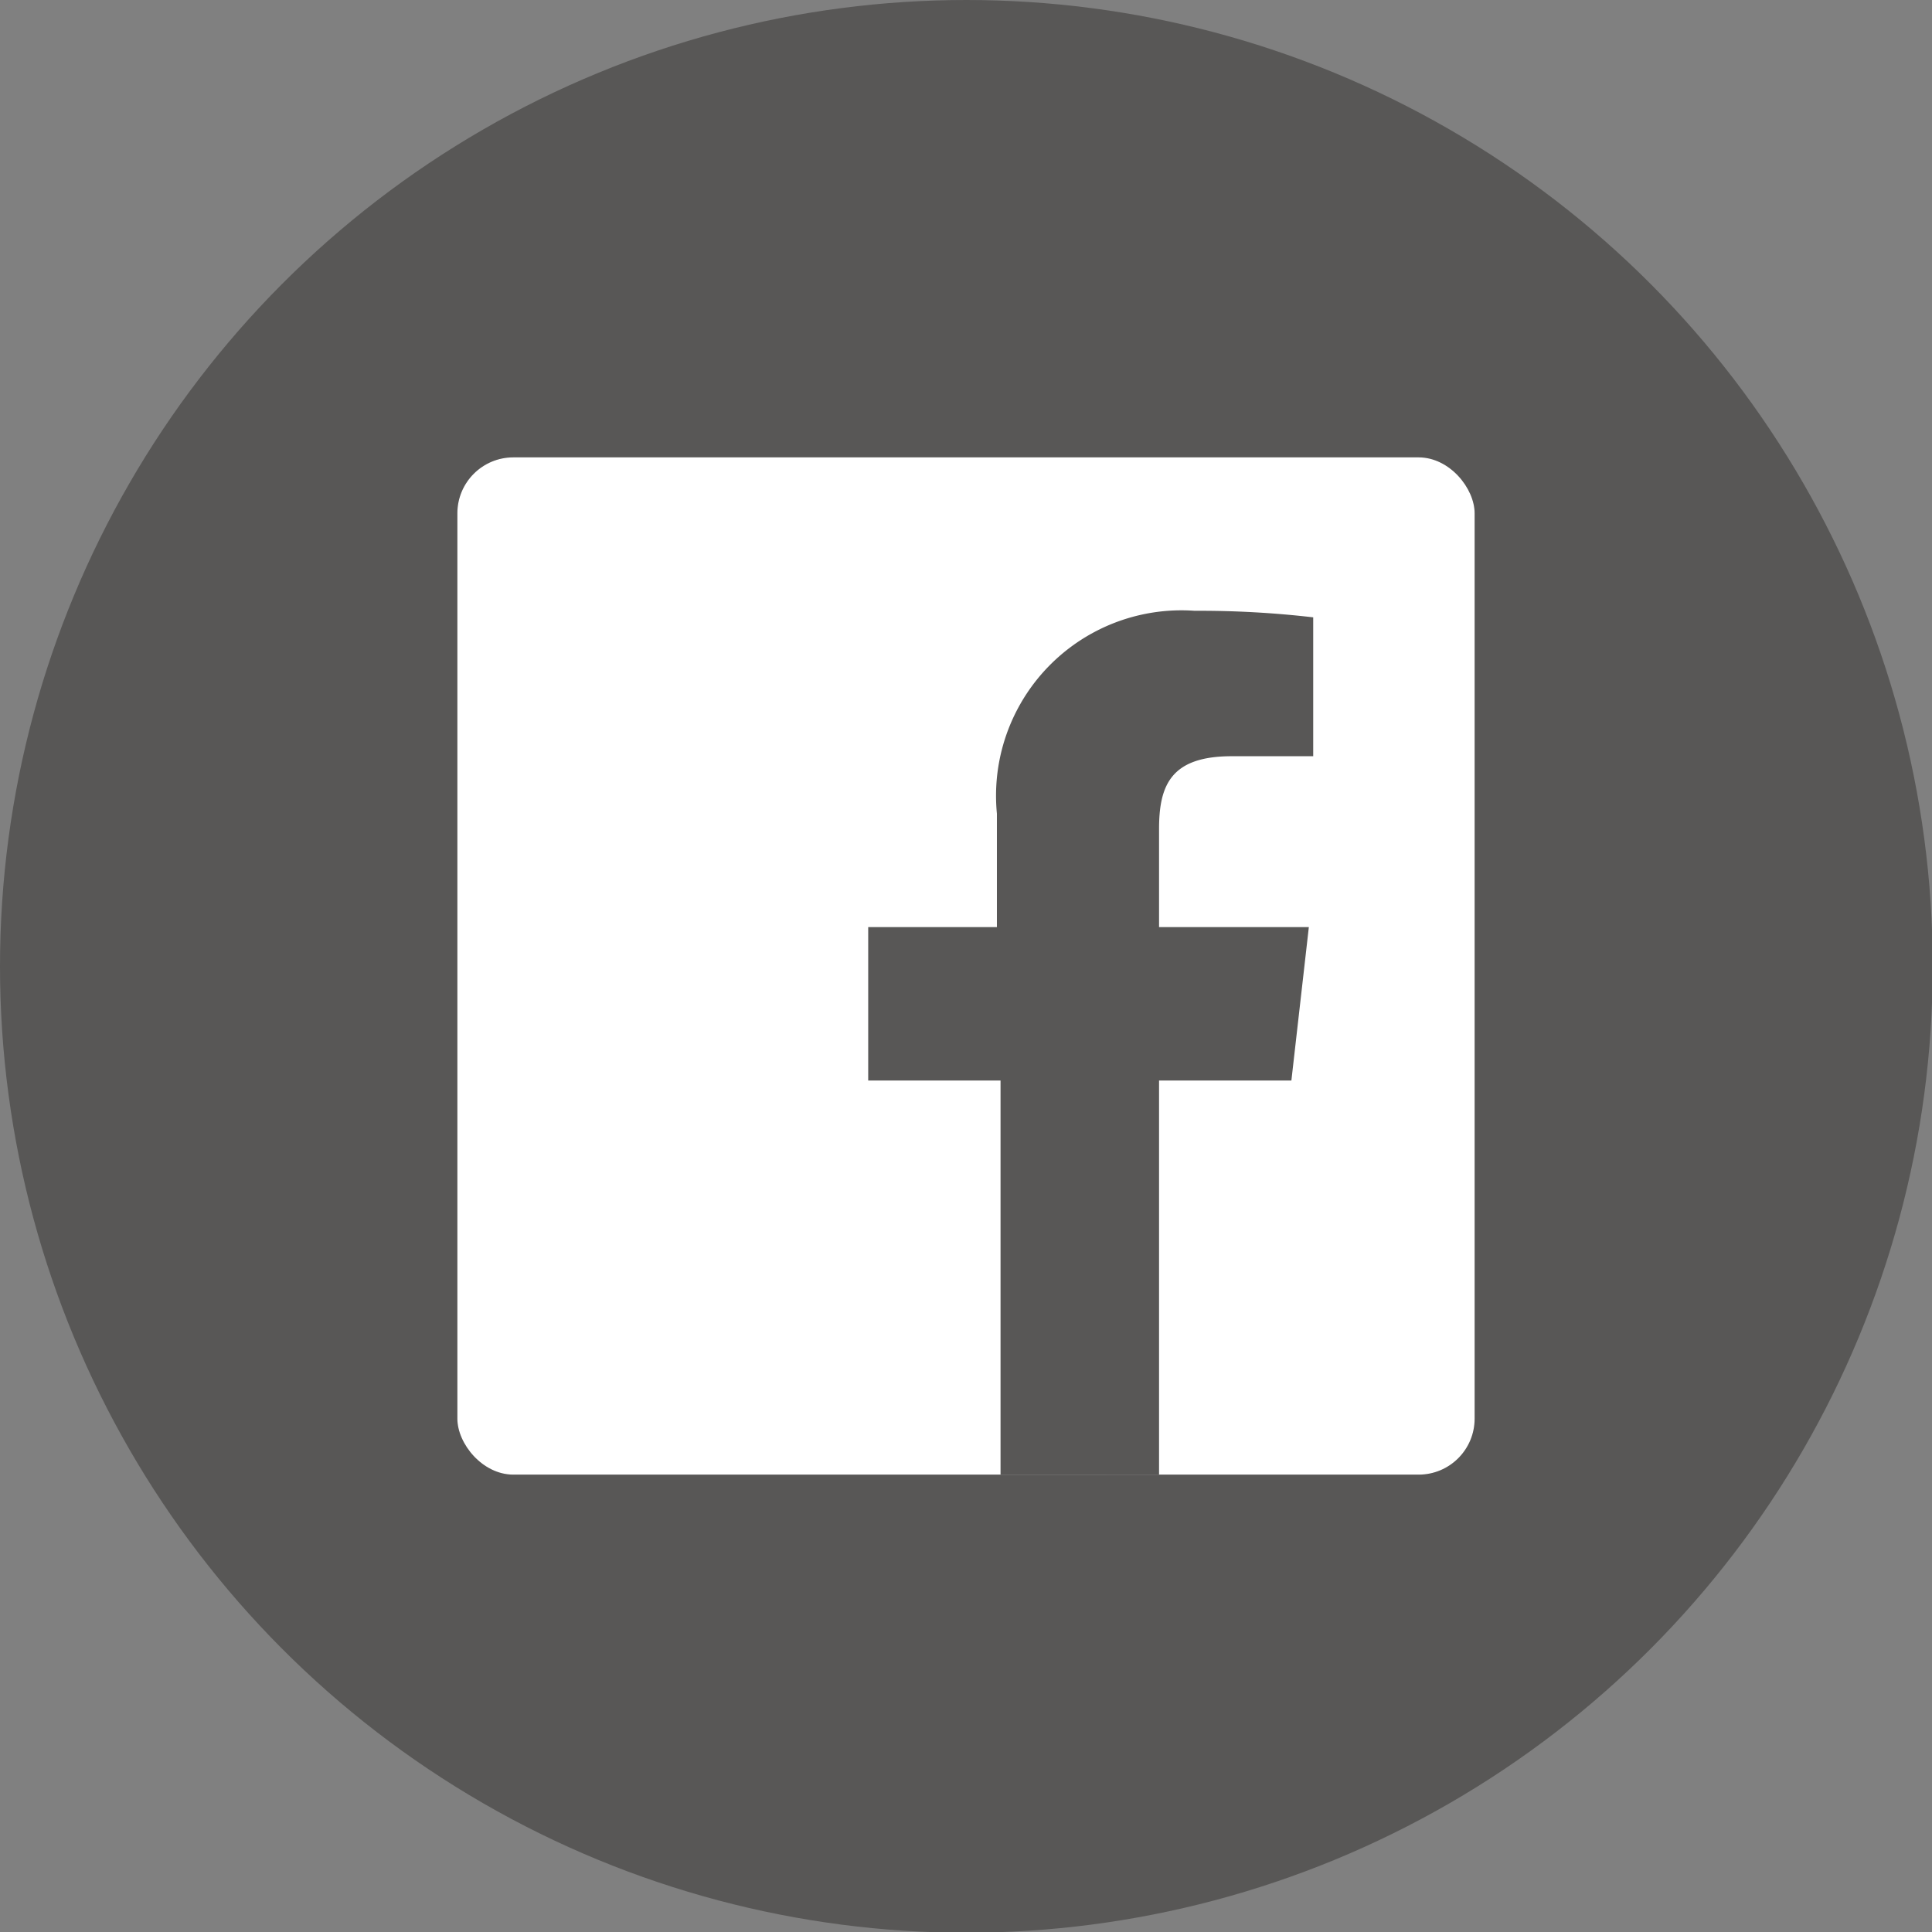
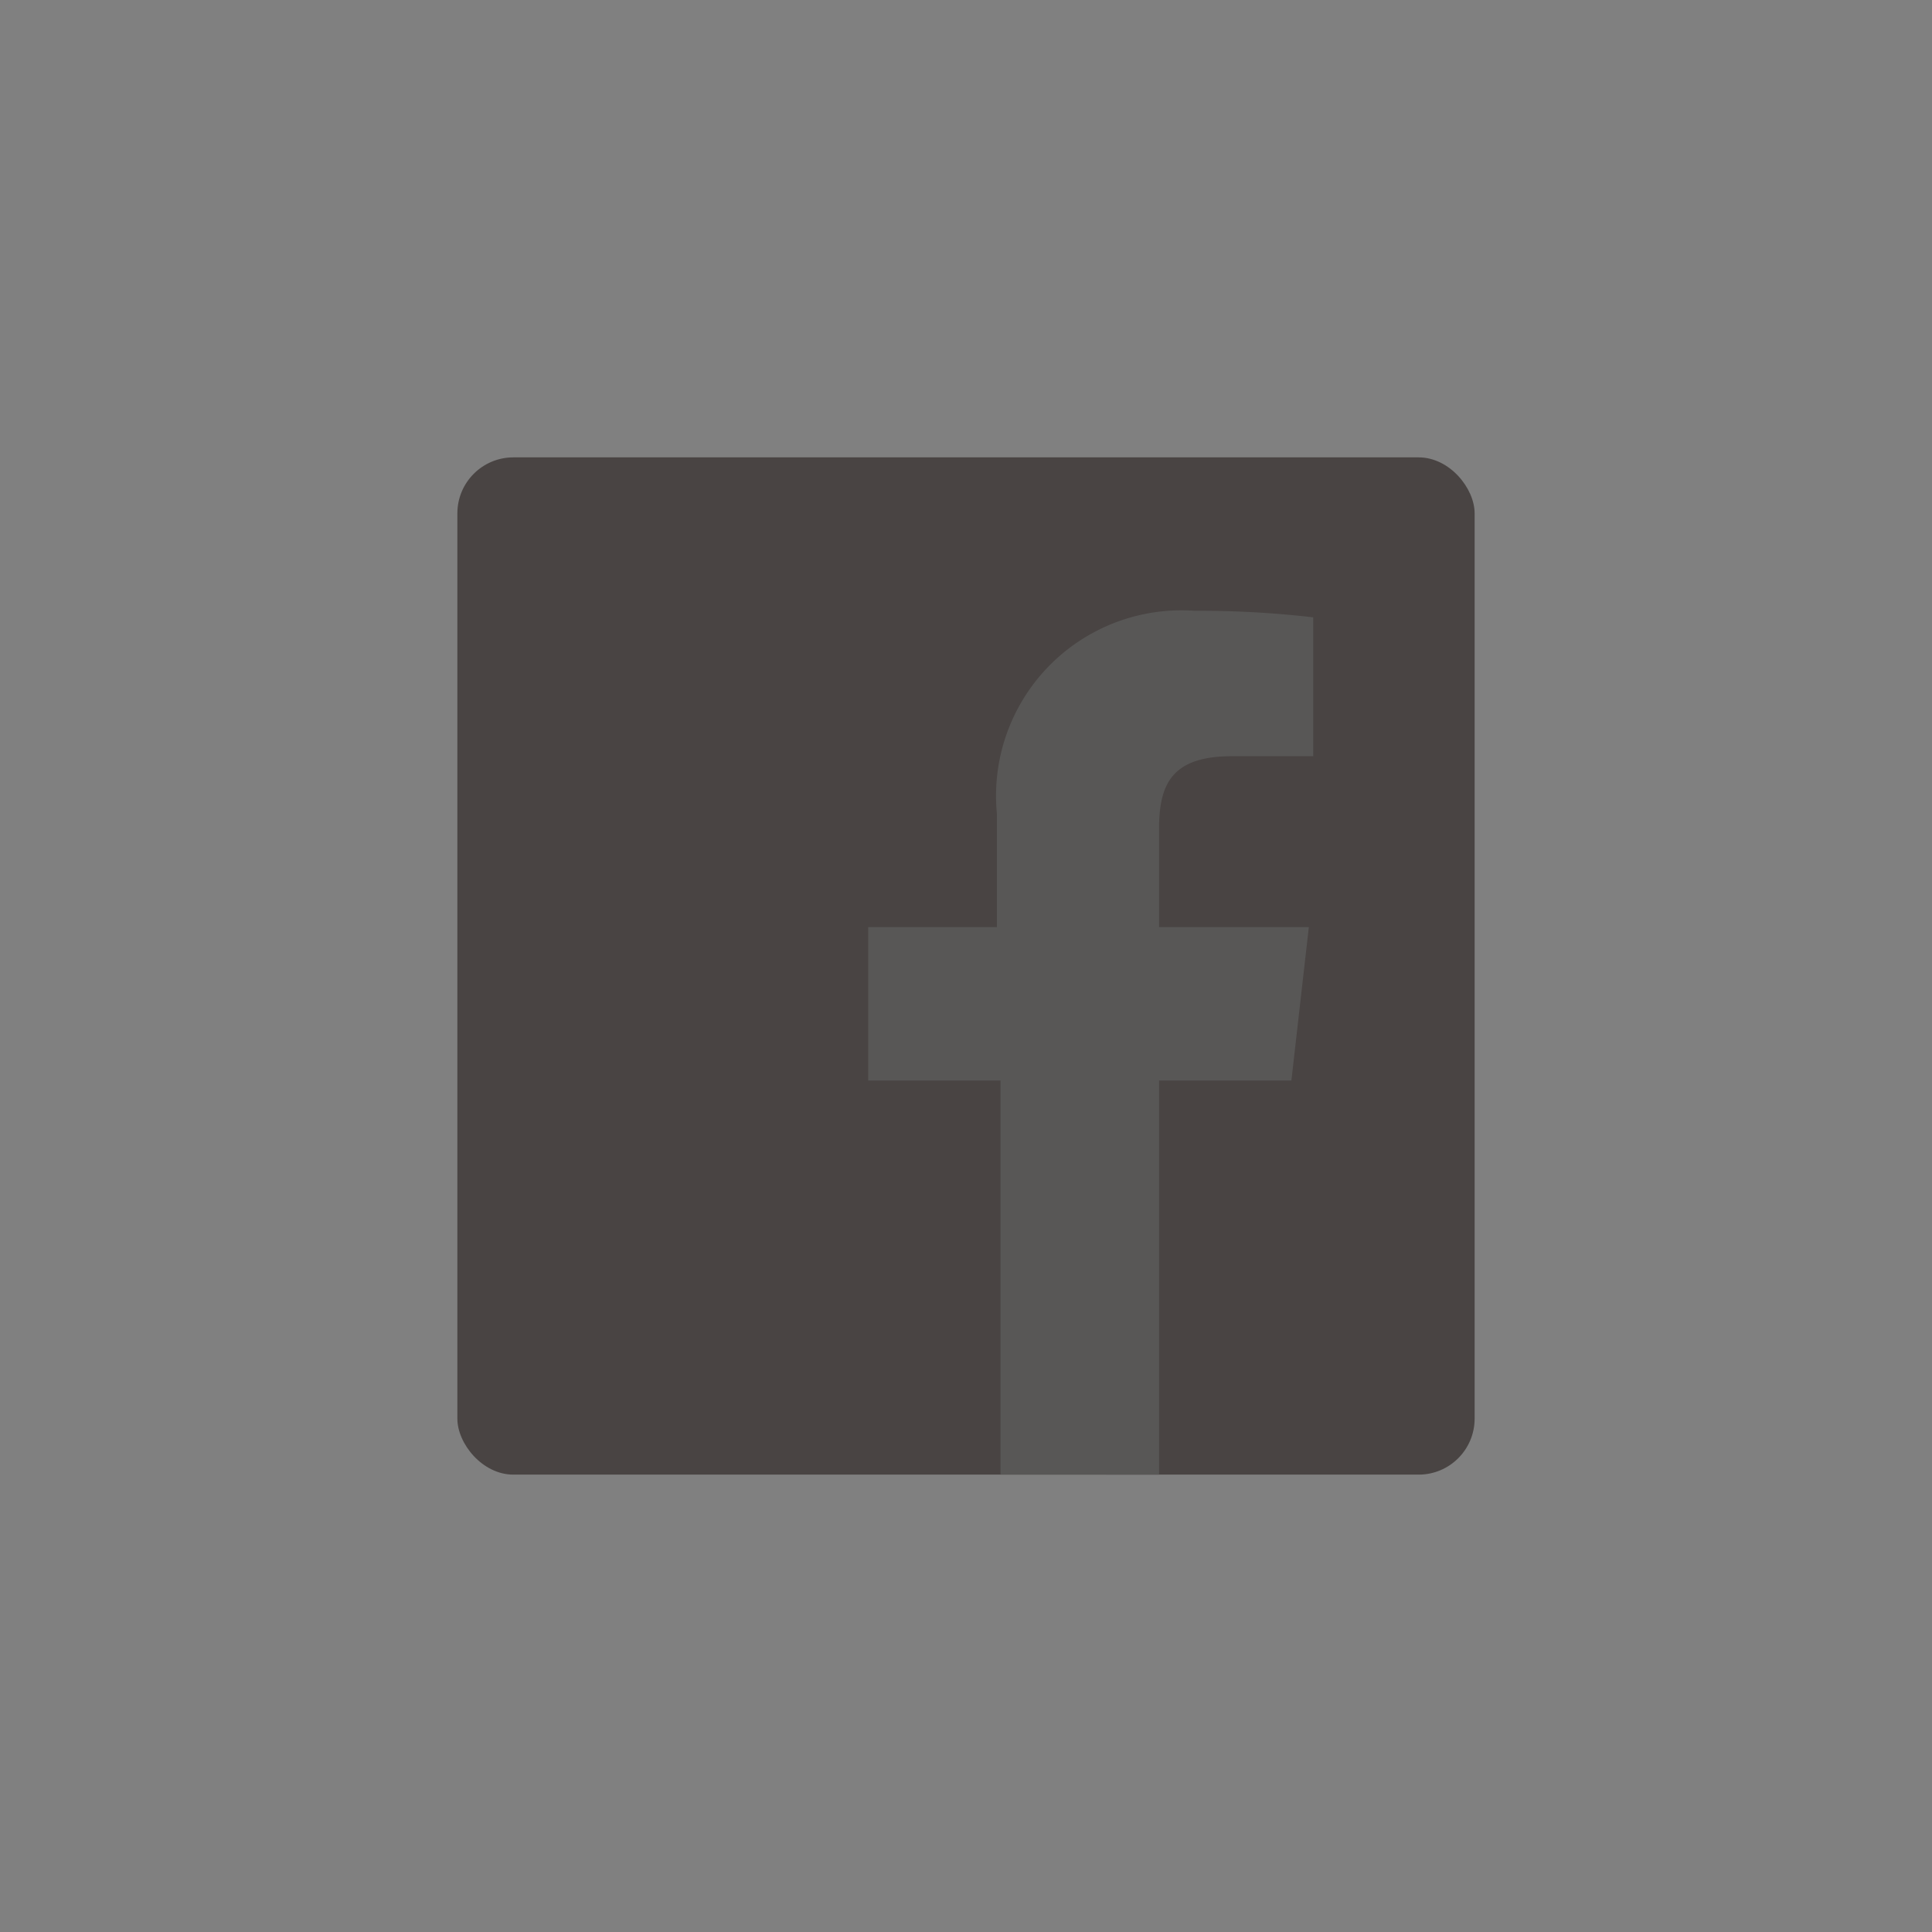
<svg xmlns="http://www.w3.org/2000/svg" width="26.57" height="26.57" viewBox="0 0 26.57 26.57">
  <rect x="0" y="0" width="26.57" height="26.57" fill="#808080" stroke="none" />
  <defs>
    <style>
      .cls-1, .cls-4 {
        fill: #585756;
      }

      .cls-2 {
        fill: #494443;
      }

      .cls-3 {
        fill: #fff;
      }

      .cls-4 {
        fill-rule: evenodd;
      }
    </style>
  </defs>
  <title>Asset 2</title>
  <g id="Layer_2" data-name="Layer 2">
    <g id="Layer_1-2" data-name="Layer 1">
      <g>
-         <circle class="cls-1" cx="13.29" cy="13.29" r="13.29" />
        <g id="Blue">
          <rect class="cls-2" x="6.29" y="6.29" width="13.99" height="13.99" rx="0.77" ry="0.77" />
-           <rect class="cls-3" x="6.29" y="6.29" width="13.99" height="13.99" rx="0.77" ry="0.77" />
        </g>
        <path id="f" class="cls-4" d="M15.94,20.28V14.86h1.82L18,12.75H15.94V11.4c0-.61.17-1,1-1h1.12V8.49a13.5,13.5,0,0,0-1.63-.09,2.55,2.55,0,0,0-2.72,2.79v1.56H11.94v2.11h1.82v5.42Z" />
      </g>
    </g>
  </g>
</svg>